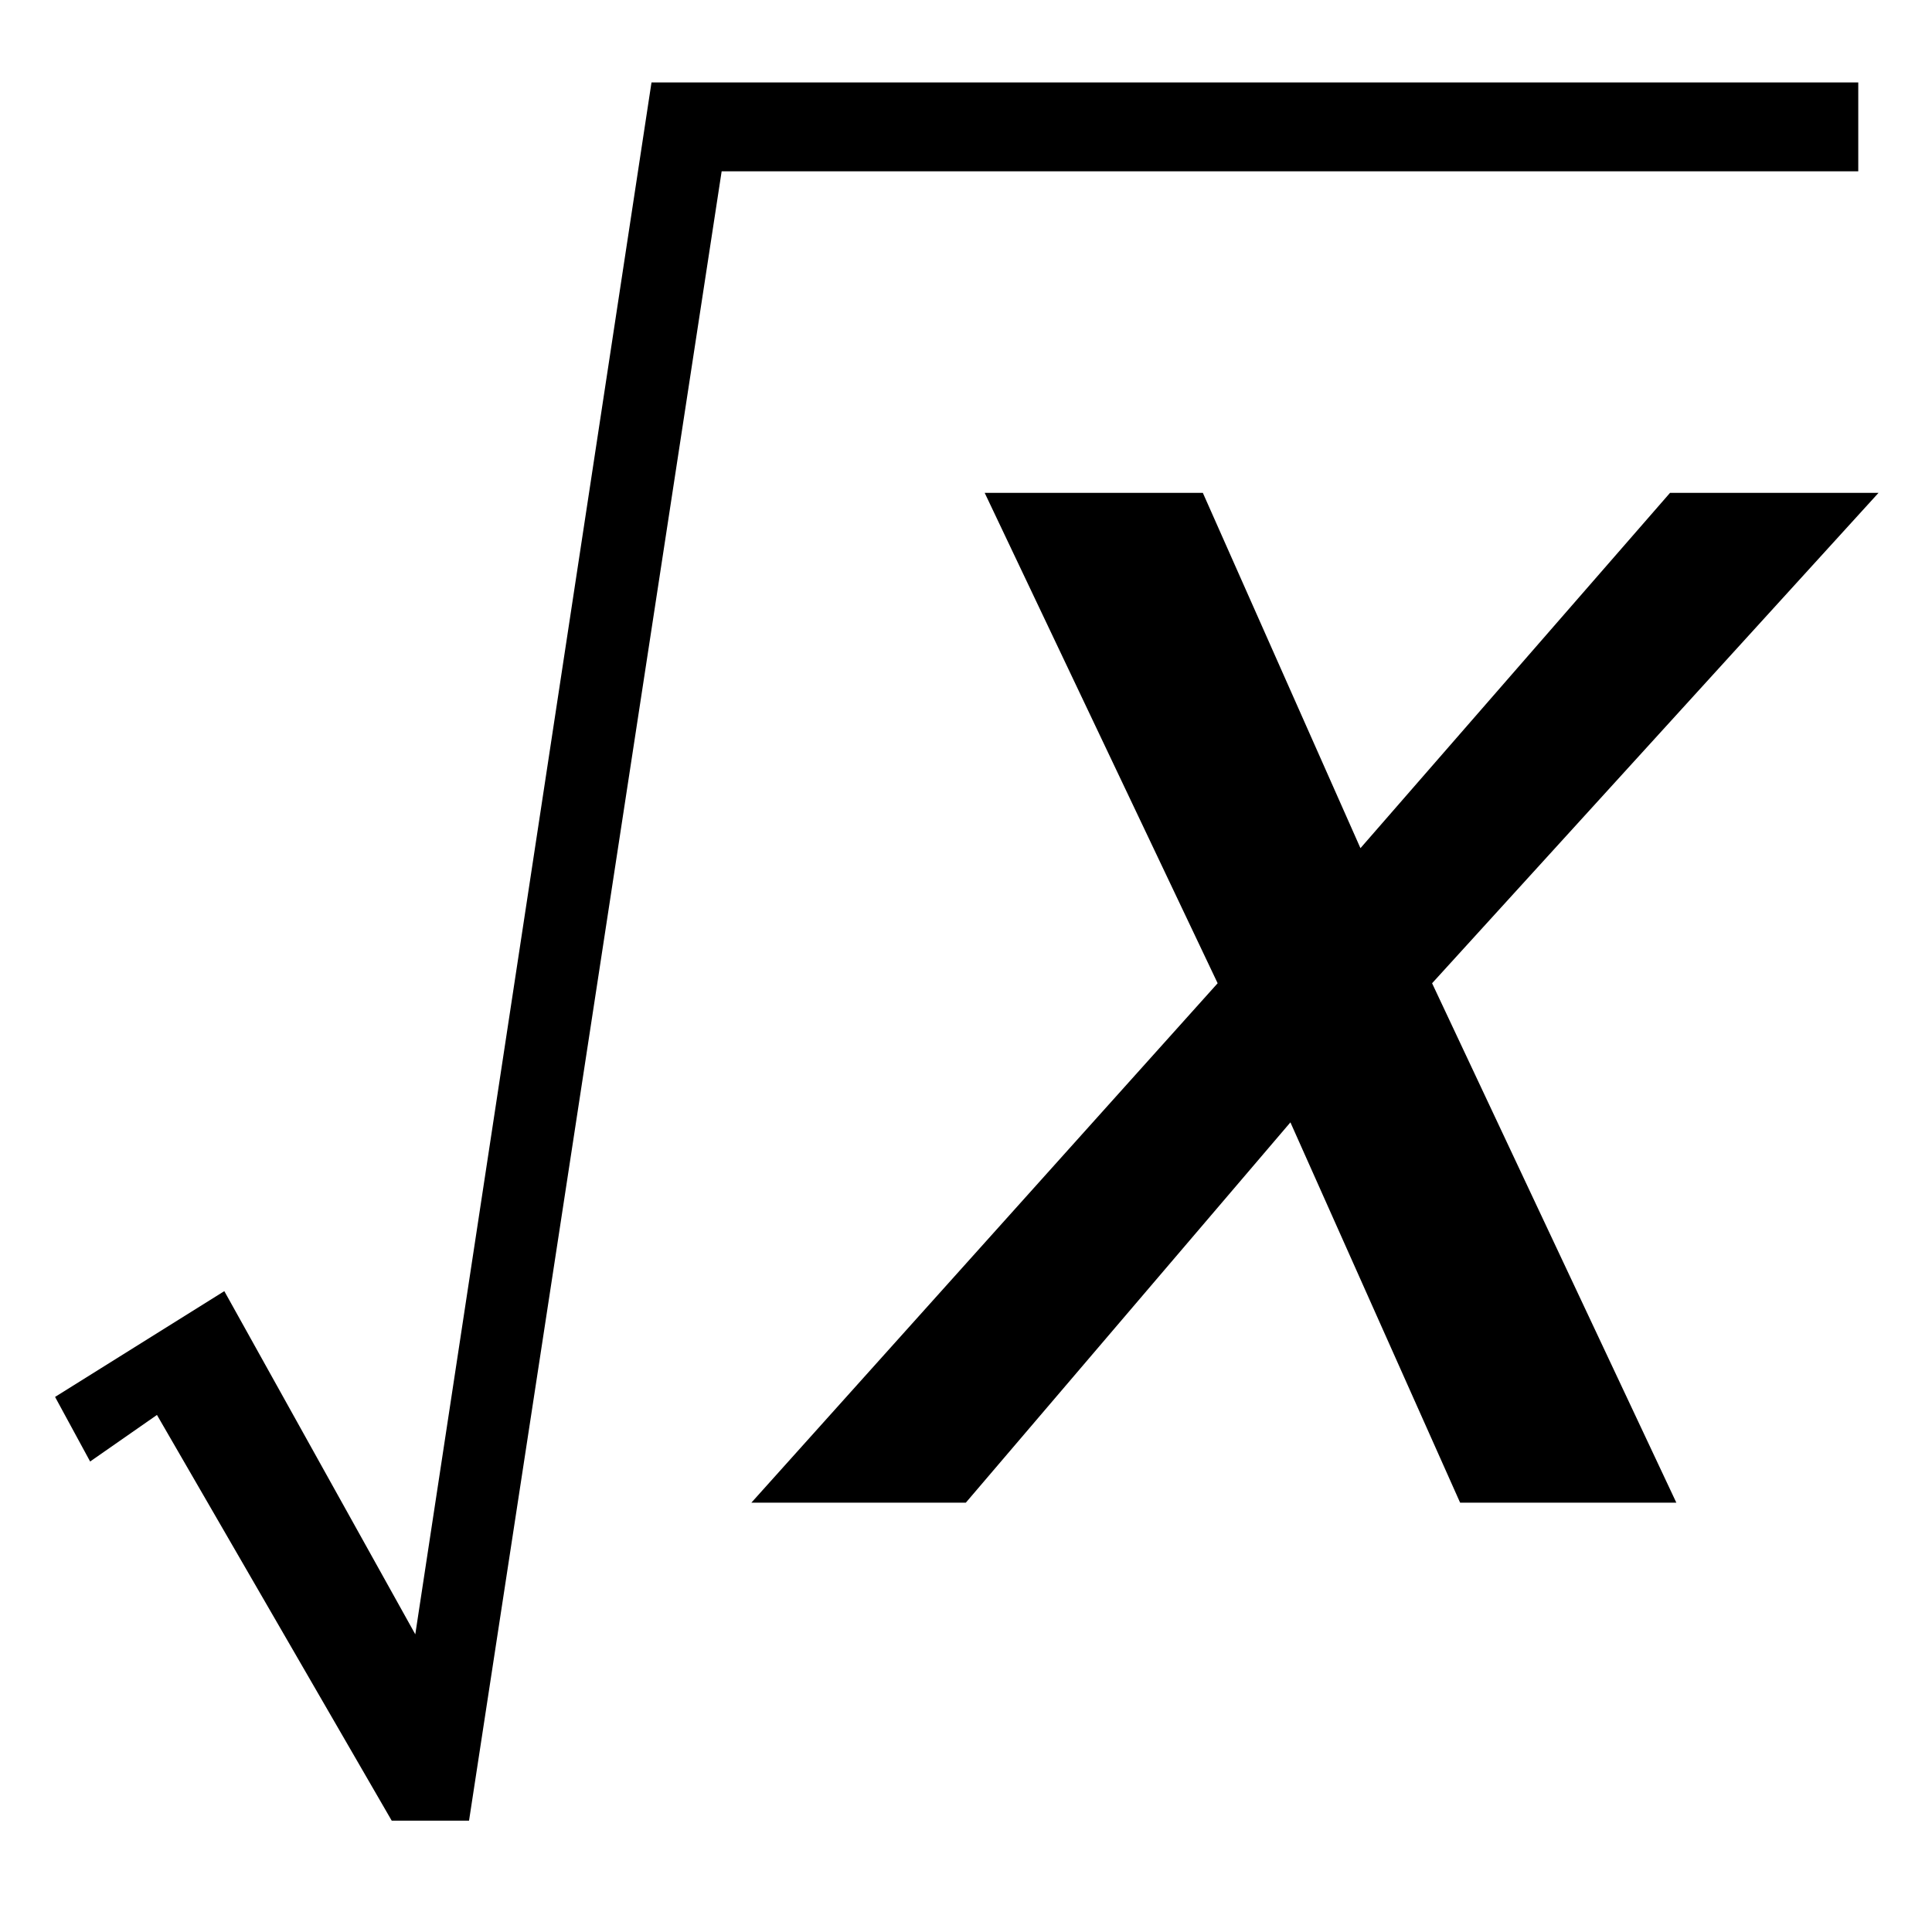
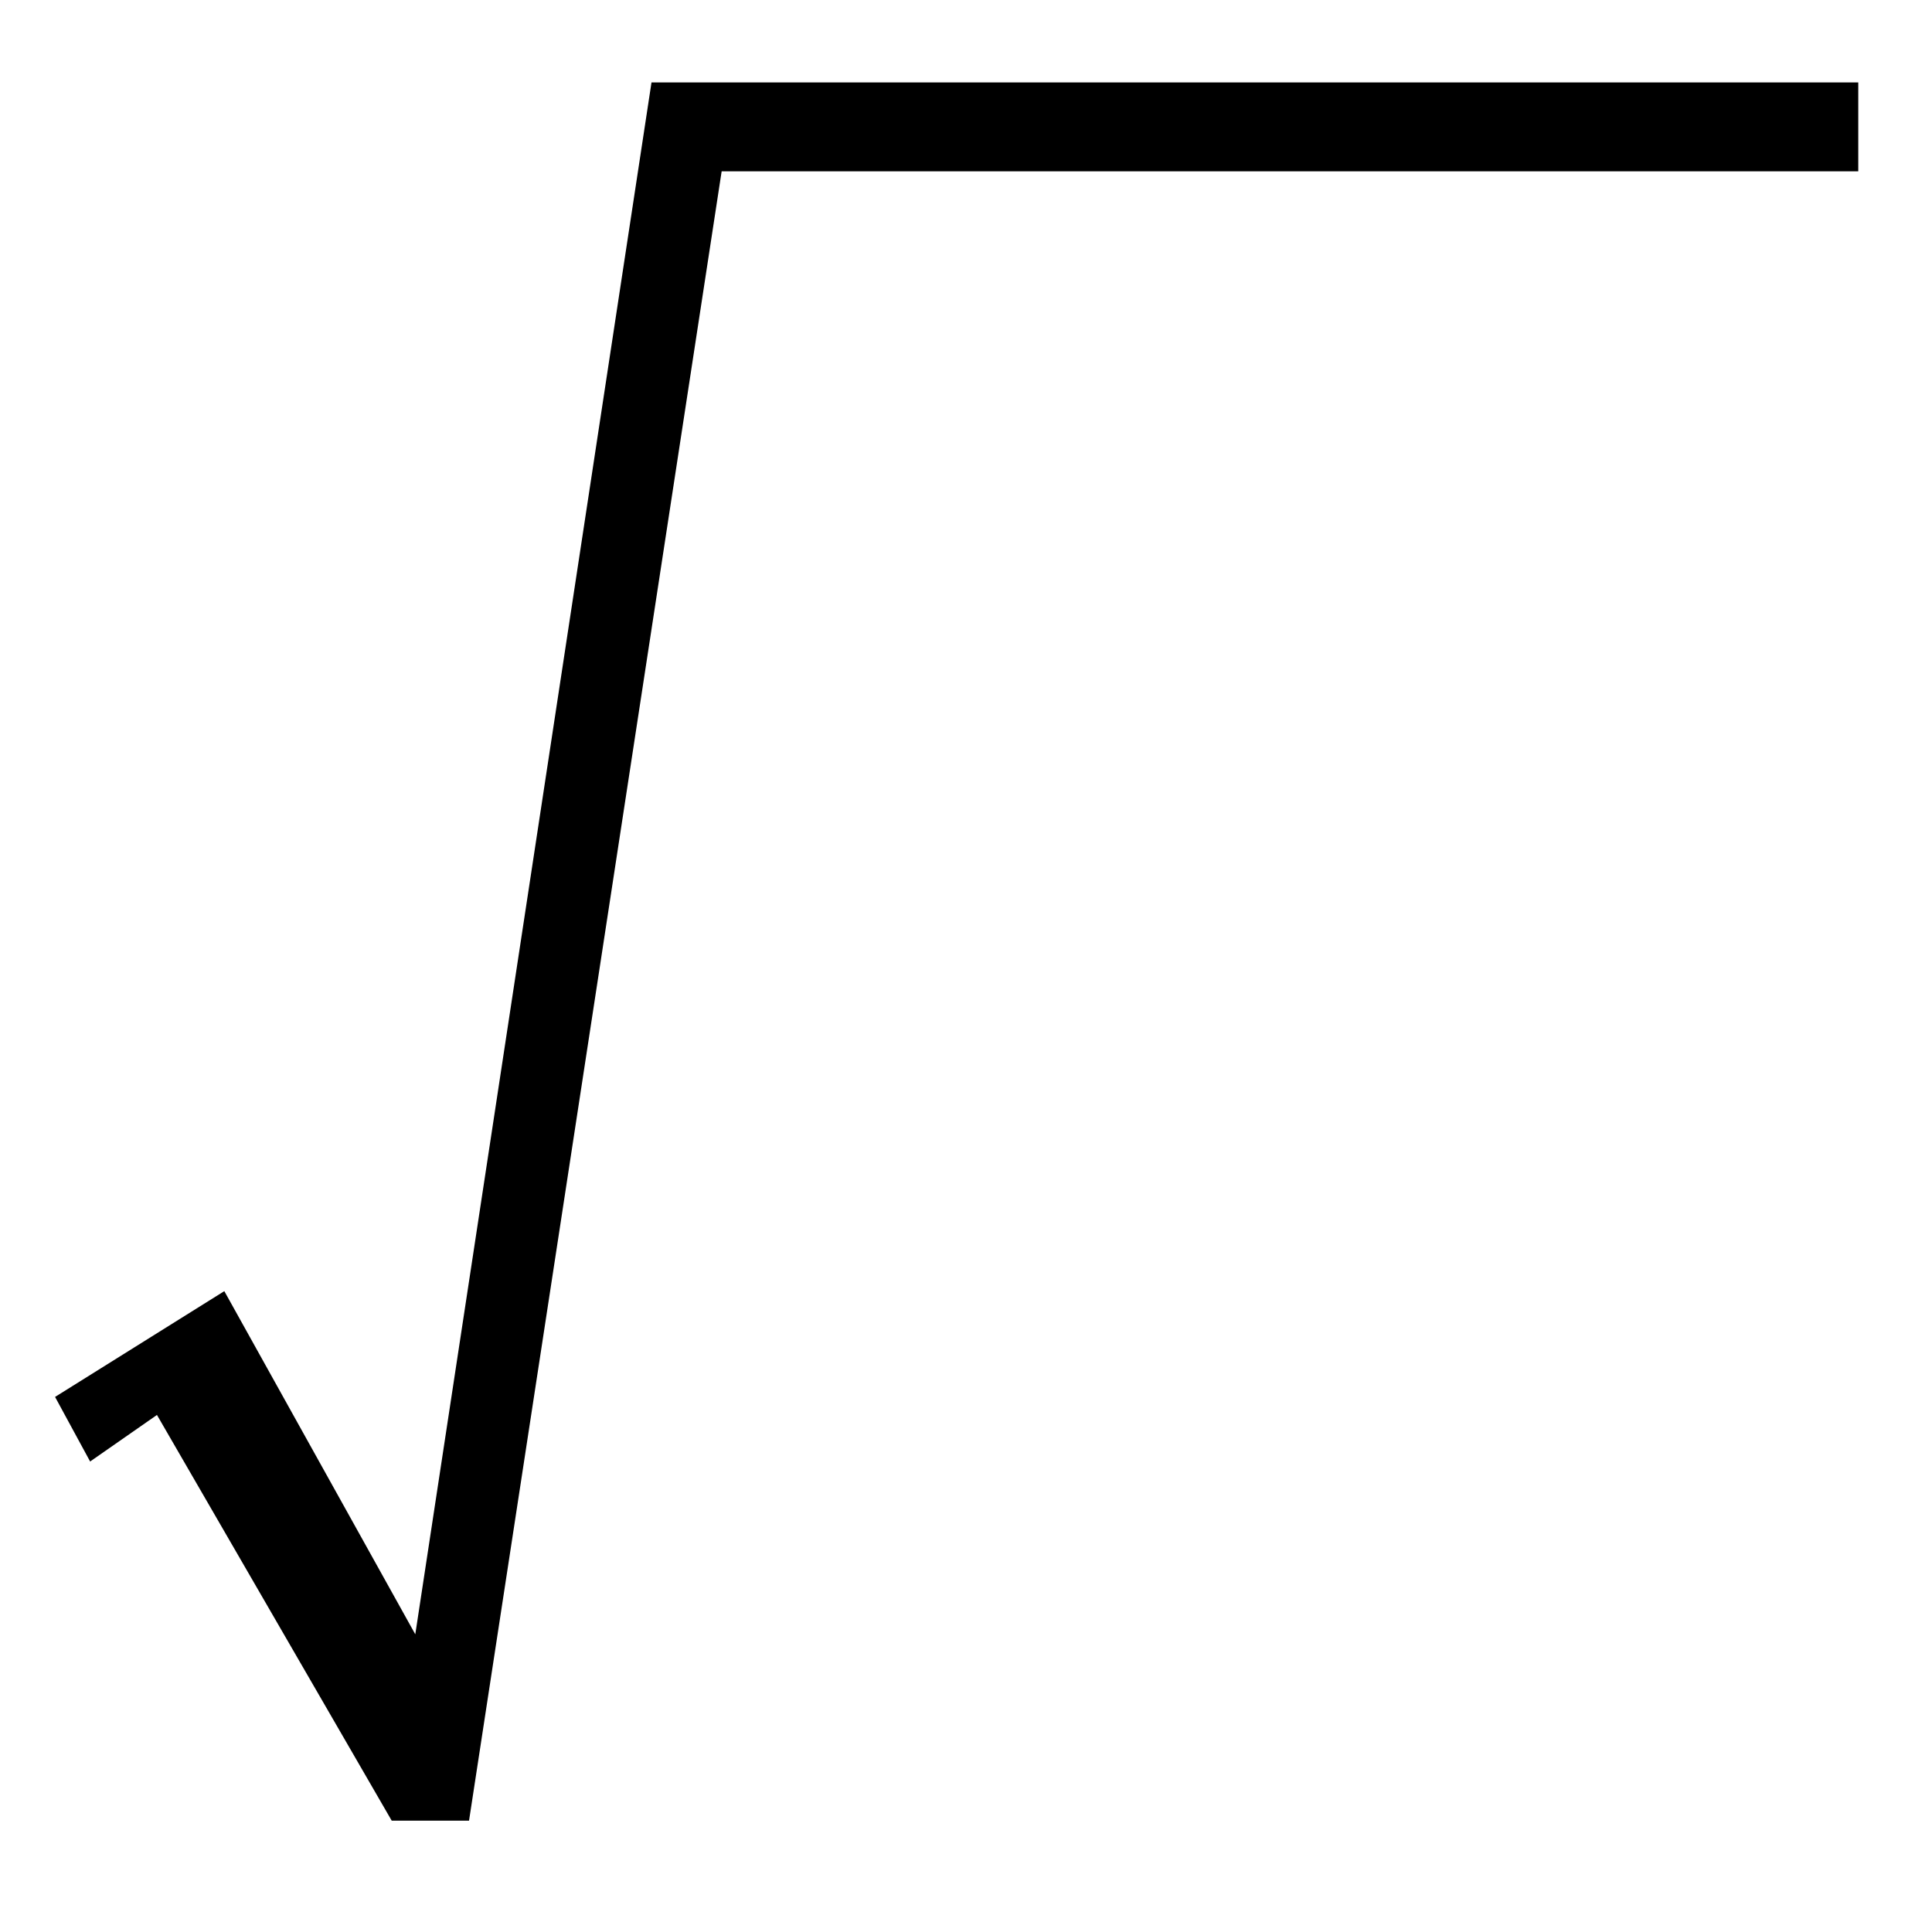
<svg xmlns="http://www.w3.org/2000/svg" version="1.1" x="0px" y="0px" width="12px" height="11.833px" viewBox="0 0 12 11.833" enable-background="new 0 0 12 11.833" xml:space="preserve">
  <g id="Layer_1">
    <g>
-       <path d="M10.412,9.333H9.069L8.015,6.971L5.999,9.333H4.667l2.896-3.226L6.116,3.061h1.355l0.979,2.207l1.923-2.207h1.295    L8.895,6.107L10.412,9.333z" />
-     </g>
+       </g>
    <g>
      <g>
        <g>
          <path d="M-69.48-6.018l-0.184,0.66h-1.06c0.081,0.229,0.121,0.441,0.121,0.641c0,0.559-0.237,1.056-0.711,1.492      c-0.478,0.436-1.134,0.677-1.968,0.723c-0.449,0.136-0.785,0.297-1.009,0.482c-0.084,0.068-0.127,0.139-0.127,0.21      c0,0.085,0.038,0.162,0.114,0.231c0.076,0.07,0.269,0.141,0.578,0.213l1.231,0.285c0.681,0.161,1.132,0.352,1.352,0.572      c0.216,0.224,0.324,0.482,0.324,0.773c0,0.348-0.128,0.665-0.384,0.953c-0.256,0.287-0.631,0.513-1.124,0.676      c-0.493,0.162-1.038,0.244-1.634,0.244c-0.525,0-1.003-0.063-1.435-0.188s-0.741-0.293-0.927-0.504      c-0.186-0.212-0.279-0.43-0.279-0.654c0-0.182,0.06-0.371,0.181-0.568c0.12-0.196,0.271-0.358,0.454-0.485      c0.114-0.081,0.438-0.271,0.971-0.571c-0.195-0.152-0.292-0.319-0.292-0.502c0-0.169,0.086-0.349,0.257-0.539      c0.172-0.19,0.535-0.4,1.089-0.629c-0.465-0.088-0.835-0.283-1.107-0.584c-0.273-0.3-0.41-0.635-0.41-1.002      c0-0.602,0.263-1.139,0.791-1.613c0.526-0.474,1.228-0.711,2.104-0.711c0.317,0,0.578,0.032,0.781,0.096s0.4,0.163,0.59,0.299      H-69.48z M-74.723-0.667c-0.343,0.157-0.602,0.357-0.778,0.603c-0.175,0.246-0.263,0.487-0.263,0.725      c0,0.279,0.127,0.51,0.381,0.691c0.364,0.262,0.897,0.394,1.6,0.394c0.605,0,1.123-0.103,1.552-0.308      c0.429-0.205,0.644-0.471,0.644-0.797c0-0.165-0.08-0.322-0.238-0.47c-0.159-0.147-0.467-0.269-0.924-0.362      C-72.999-0.242-73.657-0.4-74.723-0.667z M-71.683-5.021c0-0.338-0.094-0.605-0.282-0.8c-0.188-0.194-0.435-0.292-0.74-0.292      c-0.478,0-0.873,0.24-1.184,0.721c-0.311,0.48-0.466,0.98-0.466,1.501c0,0.325,0.1,0.593,0.298,0.8s0.44,0.311,0.724,0.311      c0.224,0,0.441-0.061,0.65-0.184c0.21-0.123,0.386-0.292,0.53-0.508s0.258-0.49,0.343-0.825S-71.683-4.873-71.683-5.021z" />
        </g>
        <g>
          <path d="M-70.807,9.74l-0.114,0.42h-0.927l-0.698,2.773c-0.309,1.223-0.62,2.169-0.933,2.838      c-0.444,0.943-0.922,1.595-1.435,1.955c-0.389,0.274-0.779,0.412-1.168,0.412c-0.254,0-0.47-0.076-0.647-0.229      c-0.131-0.105-0.197-0.243-0.197-0.412c0-0.136,0.054-0.254,0.162-0.353c0.108-0.1,0.24-0.149,0.397-0.149      c0.114,0,0.21,0.036,0.289,0.107c0.079,0.072,0.118,0.154,0.118,0.248s-0.044,0.18-0.133,0.26      c-0.068,0.06-0.102,0.104-0.102,0.134c0,0.038,0.015,0.067,0.044,0.089c0.038,0.029,0.097,0.045,0.178,0.045      c0.182,0,0.374-0.058,0.575-0.172c0.201-0.114,0.379-0.285,0.536-0.511c0.157-0.227,0.305-0.554,0.444-0.981      c0.059-0.178,0.218-0.764,0.476-1.758l1.104-4.297h-1.104l0.089-0.42c0.351,0,0.597-0.023,0.736-0.072s0.268-0.143,0.384-0.279      c0.116-0.138,0.268-0.395,0.454-0.771c0.25-0.508,0.489-0.901,0.717-1.181c0.313-0.376,0.642-0.659,0.987-0.848      c0.345-0.188,0.669-0.282,0.974-0.282c0.322,0,0.58,0.082,0.774,0.244c0.195,0.163,0.292,0.34,0.292,0.53      c0,0.147-0.049,0.272-0.146,0.374s-0.222,0.152-0.375,0.152c-0.131,0-0.238-0.037-0.321-0.113      C-69.458,7.418-69.5,7.326-69.5,7.221c0-0.068,0.027-0.151,0.083-0.251c0.055-0.099,0.083-0.166,0.083-0.2      c0-0.059-0.019-0.104-0.057-0.133c-0.055-0.043-0.135-0.063-0.241-0.063c-0.267,0-0.506,0.085-0.717,0.254      c-0.284,0.224-0.538,0.575-0.762,1.054c-0.114,0.25-0.324,0.869-0.628,1.859H-70.807z" />
        </g>
        <line fill="none" stroke="#000000" stroke-miterlimit="10" x1="-77.503" y1="5.166" x2="-68.503" y2="5.166" />
      </g>
      <g>
		</g>
    </g>
    <g>
      <path d="M-77.804,17.315v0.506c-1.376-0.692-2.525-1.504-3.445-2.434c-1.313-1.321-2.324-2.88-3.035-4.676    s-1.066-3.659-1.066-5.592c0-2.825,0.697-5.402,2.092-7.731s3.213-3.994,5.455-4.997v0.574c-1.121,0.62-2.042,1.468-2.762,2.543    c-0.72,1.075-1.258,2.438-1.613,4.088s-0.533,3.372-0.533,5.168c0,1.95,0.15,3.724,0.451,5.318    c0.237,1.258,0.524,2.268,0.861,3.028c0.337,0.761,0.791,1.492,1.36,2.194C-79.47,16.008-78.725,16.678-77.804,17.315z" />
    </g>
    <g>
      <path d="M-68.83-7.034v-0.574c1.385,0.684,2.538,1.49,3.459,2.42c1.303,1.331,2.311,2.892,3.021,4.683s1.066,3.657,1.066,5.599    c0,2.825-0.695,5.402-2.085,7.731c-1.39,2.329-3.211,3.994-5.462,4.997v-0.506c1.121-0.629,2.044-1.479,2.769-2.55    s1.262-2.434,1.613-4.088c0.351-1.654,0.526-3.379,0.526-5.175c0-1.941-0.15-3.714-0.451-5.318    c-0.228-1.258-0.513-2.265-0.854-3.021s-0.795-1.485-1.36-2.188C-67.153-5.727-67.9-6.396-68.83-7.034z" />
    </g>
    <polygon fill-rule="evenodd" clip-rule="evenodd" stroke="#000000" stroke-width="0.25" points="0.508,8.72 1.348,8.195    2.648,10.531 4.154,0.637 11.417,0.637 11.417,0.939 4.375,0.939 2.806,11.183 2.505,11.183 1.015,8.608 0.603,8.895  " />
  </g>
  <g id="Layer_2" display="none">
    <g display="inline">
      <g>
        <path d="M-3.475-16.809l0.264-8.511c0.078-1.504,0.322-2.749,0.732-3.735c0.264-0.654,0.625-1.14,1.084-1.458     s0.913-0.476,1.362-0.476c0.488,0,0.916,0.164,1.282,0.491s0.549,0.686,0.549,1.077c0,0.459-0.129,0.828-0.388,1.106     s-0.579,0.417-0.959,0.417c-0.342,0-0.713-0.176-1.113-0.527c-0.225-0.195-0.42-0.293-0.586-0.293s-0.305,0.071-0.417,0.212     s-0.168,0.383-0.168,0.725c0,0.4,0.044,1.108,0.132,2.124c0.361,4.014,0.542,7.25,0.542,9.711c0,0.684-0.078,3.564-0.234,8.643     c-0.078,2.881-0.518,4.83-1.318,5.846c-0.527,0.654-1.182,0.98-1.963,0.98c-0.508,0-0.923-0.166-1.245-0.498     S-6.405-1.73-6.405-2.248c0-0.439,0.125-0.791,0.374-1.055s0.564-0.396,0.945-0.396c0.391,0,0.728,0.156,1.011,0.469     s0.522,0.469,0.718,0.469c0.166,0,0.303-0.068,0.41-0.205s0.161-0.365,0.161-0.688c0-0.41-0.044-0.996-0.132-1.758     c-0.166-1.396-0.293-3.047-0.381-4.951C-3.417-12.795-3.475-14.943-3.475-16.809z" />
      </g>
      <g>
-         <path d="M8.805-38.503l-1.352,4.711c0.411-0.448,0.755-0.746,1.031-0.895C8.76-34.835,9.06-34.91,9.383-34.91     c0.625,0,1.092,0.226,1.402,0.676c0.31,0.451,0.465,0.97,0.465,1.559c0,1.406-0.511,2.662-1.531,3.766     c-0.906,0.974-1.938,1.461-3.094,1.461c-0.859,0-1.769-0.252-2.727-0.758l2.391-8.289c0.114-0.391,0.172-0.659,0.172-0.805     c0-0.125-0.052-0.224-0.156-0.297c-0.146-0.104-0.367-0.148-0.664-0.133l0.086-0.313l2.609-0.461H8.805z M5.805-28.128     c0.245,0.156,0.466,0.234,0.664,0.234c0.276,0,0.508-0.055,0.695-0.164c0.297-0.177,0.608-0.497,0.934-0.961     c0.325-0.463,0.598-1.023,0.816-1.68s0.328-1.31,0.328-1.961c0-0.37-0.083-0.651-0.25-0.844     c-0.167-0.192-0.359-0.289-0.578-0.289c-0.365,0-0.683,0.177-0.953,0.531c-0.183,0.229-0.38,0.716-0.594,1.461L5.805-28.128z" />
+         <path d="M8.805-38.503l-1.352,4.711c0.411-0.448,0.755-0.746,1.031-0.895C8.76-34.835,9.06-34.91,9.383-34.91     c0.625,0,1.092,0.226,1.402,0.676c0.31,0.451,0.465,0.97,0.465,1.559c0,1.406-0.511,2.662-1.531,3.766     c-0.906,0.974-1.938,1.461-3.094,1.461c-0.859,0-1.769-0.252-2.727-0.758l2.391-8.289c0.114-0.391,0.172-0.659,0.172-0.805     c0-0.125-0.052-0.224-0.156-0.297c-0.146-0.104-0.367-0.148-0.664-0.133l0.086-0.313l2.609-0.461H8.805z c0.245,0.156,0.466,0.234,0.664,0.234c0.276,0,0.508-0.055,0.695-0.164c0.297-0.177,0.608-0.497,0.934-0.961     c0.325-0.463,0.598-1.023,0.816-1.68s0.328-1.31,0.328-1.961c0-0.37-0.083-0.651-0.25-0.844     c-0.167-0.192-0.359-0.289-0.578-0.289c-0.365,0-0.683,0.177-0.953,0.531c-0.183,0.229-0.38,0.716-0.594,1.461L5.805-28.128z" />
      </g>
      <g>
        <path d="M9.748-3.467L8.232,1.729L8.076,2.361C8.06,2.439,8.052,2.497,8.052,2.533c0,0.063,0.022,0.117,0.066,0.164     c0.044,0.047,0.09,0.07,0.137,0.07c0.109,0,0.26-0.083,0.453-0.25C8.787,2.45,8.974,2.211,9.271,1.799l0.273,0.141     C9.174,2.617,8.78,3.11,8.361,3.42C7.941,3.729,7.49,3.885,7.005,3.885c-0.297,0-0.523-0.077-0.68-0.23S6.091,3.307,6.091,3.072     c0-0.203,0.083-0.58,0.25-1.133l0.188-0.633C5.924,2.344,5.344,3.078,4.787,3.51C4.463,3.76,4.12,3.885,3.755,3.885     c-0.479,0-0.826-0.197-1.039-0.59c-0.214-0.393-0.32-0.837-0.32-1.332c0-0.734,0.224-1.576,0.672-2.527     c0.448-0.95,1.036-1.715,1.766-2.293c0.599-0.479,1.161-0.719,1.688-0.719c0.292,0,0.526,0.085,0.703,0.254     c0.177,0.17,0.307,0.479,0.391,0.926l0.281-0.961L9.748-3.467z M7.248-1.982c0-0.422-0.065-0.727-0.195-0.914     c-0.094-0.13-0.222-0.195-0.383-0.195c-0.162,0-0.328,0.078-0.5,0.234C5.82-2.534,5.444-1.879,5.041-0.893     c-0.404,0.987-0.605,1.84-0.605,2.559c0,0.276,0.045,0.476,0.137,0.598c0.091,0.123,0.191,0.184,0.301,0.184     c0.234,0,0.471-0.135,0.711-0.406c0.344-0.385,0.653-0.856,0.93-1.414C7.002-0.352,7.248-1.222,7.248-1.982z" />
      </g>
      <g>
        <path d="M17.542-18.003l-0.648,2.031c-0.229,0.729-0.344,1.239-0.344,1.531c0,0.495,0.217,0.742,0.648,0.742     c0.359,0,0.631-0.229,0.813-0.688h0.359c-0.349,1.292-1.067,1.938-2.156,1.938c-0.994,0-1.492-0.414-1.492-1.242     c0-0.38,0.193-1.099,0.578-2.156l0.789-2.156h-1.547l-0.805,2.531c-0.385,1.219-0.717,2.027-0.996,2.426     c-0.278,0.398-0.649,0.598-1.113,0.598c-0.307,0-0.549-0.094-0.726-0.281c-0.177-0.188-0.266-0.394-0.266-0.617     c0-0.192,0.047-0.359,0.141-0.5s0.271-0.339,0.531-0.594c0.443-0.433,0.831-0.922,1.164-1.469     c0.334-0.547,0.636-1.245,0.906-2.094h-0.82c-0.729,0-1.237,0.261-1.523,0.781l-0.203-0.094c0.177-0.578,0.391-1.051,0.64-1.418     c0.25-0.367,0.518-0.618,0.801-0.754c0.284-0.136,0.629-0.203,1.035-0.203h6.25l-0.461,1.688H17.542z" />
-         <path d="M20.358-19.206l2.406-0.703c0.191,0.239,0.328,0.466,0.406,0.68c0.141,0.37,0.238,0.88,0.297,1.531     c0.109,1.281,0.184,2.648,0.227,4.102c0.557-0.734,1.195-1.706,1.914-2.914c0.219-0.364,0.328-0.708,0.328-1.031     c0-0.203-0.127-0.396-0.379-0.578c-0.254-0.183-0.41-0.324-0.473-0.426s-0.094-0.233-0.094-0.395c0-0.261,0.094-0.487,0.285-0.68     c0.189-0.192,0.42-0.289,0.691-0.289c0.286,0,0.534,0.109,0.745,0.328s0.316,0.477,0.316,0.773c0,0.349-0.098,0.754-0.293,1.215     s-0.652,1.251-1.37,2.371c-0.922,1.433-1.826,2.672-2.711,3.719c-0.568,0.667-1.027,1.147-1.375,1.441     c-0.35,0.294-0.711,0.527-1.086,0.699c-0.225,0.099-0.445,0.148-0.664,0.148c-0.297,0-0.551-0.104-0.762-0.313     s-0.316-0.456-0.316-0.742s0.095-0.528,0.285-0.727c0.189-0.198,0.412-0.297,0.668-0.297c0.317,0,0.609,0.167,0.875,0.5     c0.176,0.224,0.322,0.336,0.438,0.336c0.119,0,0.236-0.034,0.352-0.102c0.156-0.083,0.375-0.276,0.656-0.578     c0.031-0.651,0.047-1.144,0.047-1.477c0-0.448-0.021-1.078-0.063-1.891l-0.133-2.977c-0.047-0.547-0.164-0.94-0.352-1.18     c-0.146-0.177-0.336-0.266-0.57-0.266c-0.09,0-0.188,0.008-0.297,0.023V-19.206z" />
        <path d="M31.168-17.995h-3.279v-0.169c0.854-0.789,1.573-1.515,2.159-2.177c0.492-0.549,0.801-0.969,0.927-1.259     s0.189-0.582,0.189-0.877c0-0.276-0.088-0.501-0.262-0.674c-0.175-0.173-0.393-0.26-0.654-0.26c-0.422,0-0.783,0.232-1.084,0.697     l-0.168-0.077c0.157-0.45,0.362-0.791,0.614-1.025c0.35-0.322,0.76-0.483,1.23-0.483c0.437,0,0.799,0.135,1.086,0.405     c0.287,0.271,0.431,0.583,0.431,0.938c0,0.313-0.07,0.622-0.21,0.927s-0.428,0.688-0.865,1.15     c-0.334,0.353-1.011,0.964-2.031,1.835h1.188c0.383,0,0.65-0.043,0.804-0.129c0.153-0.088,0.297-0.261,0.431-0.521h0.214     L31.168-17.995z" />
        <path d="M41.709-23.503l-2.539,8.742c-0.161,0.547-0.242,0.878-0.242,0.992c0,0.058,0.021,0.106,0.063,0.148     s0.086,0.063,0.133,0.063c0.089,0,0.19-0.044,0.305-0.133c0.192-0.146,0.427-0.422,0.703-0.828l0.281,0.148     c-0.734,1.281-1.542,1.922-2.422,1.922c-0.313,0-0.554-0.082-0.723-0.246s-0.254-0.374-0.254-0.629     c0-0.245,0.067-0.594,0.203-1.047l0.234-0.797c-0.651,1.151-1.216,1.917-1.695,2.297c-0.364,0.281-0.719,0.422-1.063,0.422     c-0.391,0-0.72-0.159-0.988-0.477s-0.402-0.781-0.402-1.391c0-0.776,0.172-1.542,0.516-2.297s0.741-1.386,1.191-1.891     s0.88-0.866,1.289-1.082s0.812-0.324,1.207-0.324c0.203,0,0.384,0.042,0.543,0.125s0.34,0.239,0.543,0.469l0.578-1.945     c0.141-0.479,0.211-0.823,0.211-1.031c0-0.125-0.047-0.231-0.141-0.32c-0.094-0.088-0.219-0.133-0.375-0.133     c-0.073,0-0.164,0.008-0.273,0.023l0.078-0.305l2.57-0.477H41.709z M38.272-18.55c0-0.317-0.063-0.55-0.188-0.695     s-0.271-0.219-0.438-0.219s-0.347,0.086-0.539,0.258c-0.37,0.333-0.757,1.004-1.16,2.012s-0.605,1.855-0.605,2.543     c0,0.25,0.044,0.435,0.133,0.555s0.188,0.18,0.297,0.18c0.183,0,0.364-0.083,0.547-0.25c0.442-0.396,0.879-1.077,1.309-2.043     S38.272-17.956,38.272-18.55z" />
        <path d="M42.509-19.44l2.727-0.469c0.495,0.776,0.844,1.63,1.047,2.563c0.511-0.755,0.896-1.284,1.156-1.586     c0.349-0.406,0.637-0.671,0.863-0.793s0.468-0.184,0.723-0.184c0.286,0,0.507,0.078,0.66,0.234s0.23,0.367,0.23,0.633     c0,0.25-0.077,0.454-0.23,0.613s-0.345,0.238-0.574,0.238c-0.167,0-0.358-0.03-0.574-0.09s-0.366-0.09-0.449-0.09     c-0.219,0-0.427,0.078-0.625,0.234c-0.271,0.214-0.604,0.669-1,1.367c0.442,1.563,0.797,2.516,1.063,2.859     c0.156,0.203,0.315,0.305,0.477,0.305c0.136,0,0.253-0.034,0.352-0.102c0.151-0.109,0.383-0.383,0.695-0.82l0.281,0.164     c-0.458,0.739-0.906,1.261-1.344,1.563c-0.333,0.234-0.661,0.352-0.984,0.352c-0.333,0-0.61-0.074-0.832-0.223     s-0.418-0.391-0.59-0.727s-0.375-0.874-0.609-1.613c-0.609,0.776-1.087,1.343-1.434,1.699s-0.634,0.59-0.863,0.699     s-0.474,0.164-0.734,0.164c-0.271,0-0.485-0.078-0.645-0.234s-0.238-0.359-0.238-0.609c0-0.266,0.086-0.484,0.258-0.656     s0.391-0.258,0.656-0.258c0.141,0,0.3,0.042,0.477,0.125c0.261,0.125,0.448,0.188,0.563,0.188c0.151,0,0.286-0.031,0.406-0.094     c0.156-0.078,0.354-0.247,0.594-0.508c0.146-0.161,0.414-0.505,0.805-1.031c-0.5-1.854-0.891-2.964-1.172-3.328     c-0.177-0.234-0.401-0.352-0.672-0.352c-0.141,0-0.313,0.021-0.516,0.063L42.509-19.44z" />
      </g>
    </g>
  </g>
</svg>